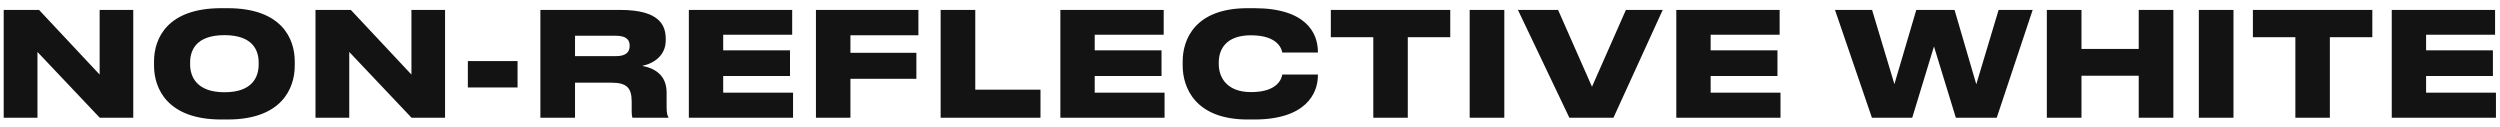
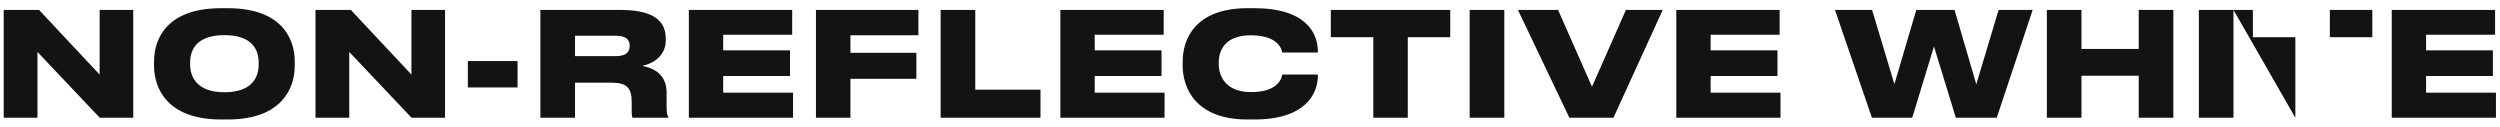
<svg xmlns="http://www.w3.org/2000/svg" width="276" height="14" viewBox="0 0 276 14" fill="none">
-   <path d="M11.016 13H14.712V1.096H11V8.232L4.312 1.096H0.408V13H4.136V5.736L11.016 13ZM24.413 0.904C18.461 0.904 17.005 4.248 17.005 6.776V7.256C17.005 9.752 18.461 13.192 24.413 13.192H25.133C31.101 13.192 32.541 9.752 32.541 7.256V6.776C32.541 4.248 31.085 0.904 25.133 0.904H24.413ZM28.557 7.112C28.557 8.408 27.949 10.184 24.781 10.184C21.661 10.184 20.989 8.408 20.989 7.112V6.904C20.989 5.608 21.597 3.88 24.781 3.88C27.949 3.88 28.557 5.608 28.557 6.904V7.112ZM45.438 13H49.134V1.096H45.422V8.232L38.734 1.096H34.83V13H38.558V5.736L45.438 13ZM51.651 6.744V9.656H57.139V6.744H51.651ZM63.482 3.944H67.978C69.21 3.944 69.514 4.456 69.514 5.032V5.064C69.514 5.672 69.21 6.2 67.978 6.2H63.482V3.944ZM70.906 7.272C72.314 6.968 73.498 6.04 73.498 4.456V4.312C73.498 2.888 72.922 1.096 68.49 1.096H59.658V13H63.482V9.128H67.498C69.178 9.128 69.738 9.688 69.738 11.224V12.216C69.738 12.712 69.786 12.92 69.834 13H73.786V12.92C73.674 12.744 73.594 12.536 73.594 11.784V10.232C73.594 8.44 72.49 7.576 70.906 7.272ZM76.049 1.096V13H87.553V10.232H79.841V8.392H87.217V5.56H79.841V3.832H87.457V1.096H76.049ZM90.08 1.096V13H93.888V8.696H101.168V5.832H93.888V3.896H101.392V1.096H90.08ZM103.846 1.096V13H114.87V9.896H107.67V1.096H103.846ZM117.064 1.096V13H128.568V10.232H120.856V8.392H128.232V5.56H120.856V3.832H128.472V1.096H117.064ZM138.472 13.192C144.136 13.192 145.496 10.344 145.496 8.328V8.232H141.56C141.512 8.552 141.176 10.168 138.12 10.168C135.304 10.168 134.552 8.392 134.552 7.096V6.888C134.552 5.512 135.288 3.896 138.104 3.896C141.16 3.896 141.512 5.496 141.56 5.8H145.496V5.72C145.496 3.576 144.104 0.904 138.472 0.904H137.736C131.912 0.904 130.568 4.36 130.568 6.776V7.256C130.568 9.64 131.928 13.192 137.736 13.192H138.472ZM151.612 13H155.42V4.104H160.108V1.096H146.924V4.104H151.612V13ZM166.076 1.096H162.252V13H166.076V1.096ZM178.124 13L183.564 1.096H179.5L175.756 9.576L172.012 1.096H167.58L173.26 13H178.124ZM185.064 1.096V13H196.568V10.232H188.856V8.392H196.232V5.56H188.856V3.832H196.472V1.096H185.064ZM211.11 13L213.51 5.128L215.926 13H220.438L224.406 1.096H220.646L218.182 9.304L215.782 1.096H211.558L209.142 9.288L206.678 1.096H202.582L206.662 13H211.11ZM225.971 13H229.795V8.36H236.115V13H239.939V1.096H236.115V5.4H229.795V1.096H225.971V13ZM246.576 1.096H242.752V13H246.576V1.096ZM253.408 13H257.216V4.104H261.904V1.096H248.72V4.104H253.408V13ZM264.049 1.096V13H275.553V10.232H267.841V8.392H275.217V5.56H267.841V3.832H275.457V1.096H264.049Z" fill="#131313" />
+   <path d="M11.016 13H14.712V1.096H11V8.232L4.312 1.096H0.408V13H4.136V5.736L11.016 13ZM24.413 0.904C18.461 0.904 17.005 4.248 17.005 6.776V7.256C17.005 9.752 18.461 13.192 24.413 13.192H25.133C31.101 13.192 32.541 9.752 32.541 7.256V6.776C32.541 4.248 31.085 0.904 25.133 0.904H24.413ZM28.557 7.112C28.557 8.408 27.949 10.184 24.781 10.184C21.661 10.184 20.989 8.408 20.989 7.112V6.904C20.989 5.608 21.597 3.88 24.781 3.88C27.949 3.88 28.557 5.608 28.557 6.904V7.112ZM45.438 13H49.134V1.096H45.422V8.232L38.734 1.096H34.83V13H38.558V5.736L45.438 13ZM51.651 6.744V9.656H57.139V6.744H51.651ZM63.482 3.944H67.978C69.21 3.944 69.514 4.456 69.514 5.032V5.064C69.514 5.672 69.21 6.2 67.978 6.2H63.482V3.944ZM70.906 7.272C72.314 6.968 73.498 6.04 73.498 4.456V4.312C73.498 2.888 72.922 1.096 68.49 1.096H59.658V13H63.482V9.128H67.498C69.178 9.128 69.738 9.688 69.738 11.224V12.216C69.738 12.712 69.786 12.92 69.834 13H73.786V12.92C73.674 12.744 73.594 12.536 73.594 11.784V10.232C73.594 8.44 72.49 7.576 70.906 7.272ZM76.049 1.096V13H87.553V10.232H79.841V8.392H87.217V5.56H79.841V3.832H87.457V1.096H76.049ZM90.08 1.096V13H93.888V8.696H101.168V5.832H93.888V3.896H101.392V1.096H90.08ZM103.846 1.096V13H114.87V9.896H107.67V1.096H103.846ZM117.064 1.096V13H128.568V10.232H120.856V8.392H128.232V5.56H120.856V3.832H128.472V1.096H117.064ZM138.472 13.192C144.136 13.192 145.496 10.344 145.496 8.328V8.232H141.56C141.512 8.552 141.176 10.168 138.12 10.168C135.304 10.168 134.552 8.392 134.552 7.096V6.888C134.552 5.512 135.288 3.896 138.104 3.896C141.16 3.896 141.512 5.496 141.56 5.8H145.496V5.72C145.496 3.576 144.104 0.904 138.472 0.904H137.736C131.912 0.904 130.568 4.36 130.568 6.776V7.256C130.568 9.64 131.928 13.192 137.736 13.192H138.472ZM151.612 13H155.42V4.104H160.108V1.096H146.924V4.104H151.612V13ZM166.076 1.096H162.252V13H166.076V1.096ZM178.124 13L183.564 1.096H179.5L175.756 9.576L172.012 1.096H167.58L173.26 13H178.124ZM185.064 1.096V13H196.568V10.232H188.856V8.392H196.232V5.56H188.856V3.832H196.472V1.096H185.064ZM211.11 13L213.51 5.128L215.926 13H220.438L224.406 1.096H220.646L218.182 9.304L215.782 1.096H211.558L209.142 9.288L206.678 1.096H202.582L206.662 13H211.11ZM225.971 13H229.795V8.36H236.115V13H239.939V1.096H236.115V5.4H229.795V1.096H225.971V13ZM246.576 1.096H242.752V13H246.576V1.096ZH257.216V4.104H261.904V1.096H248.72V4.104H253.408V13ZM264.049 1.096V13H275.553V10.232H267.841V8.392H275.217V5.56H267.841V3.832H275.457V1.096H264.049Z" fill="#131313" />
</svg>